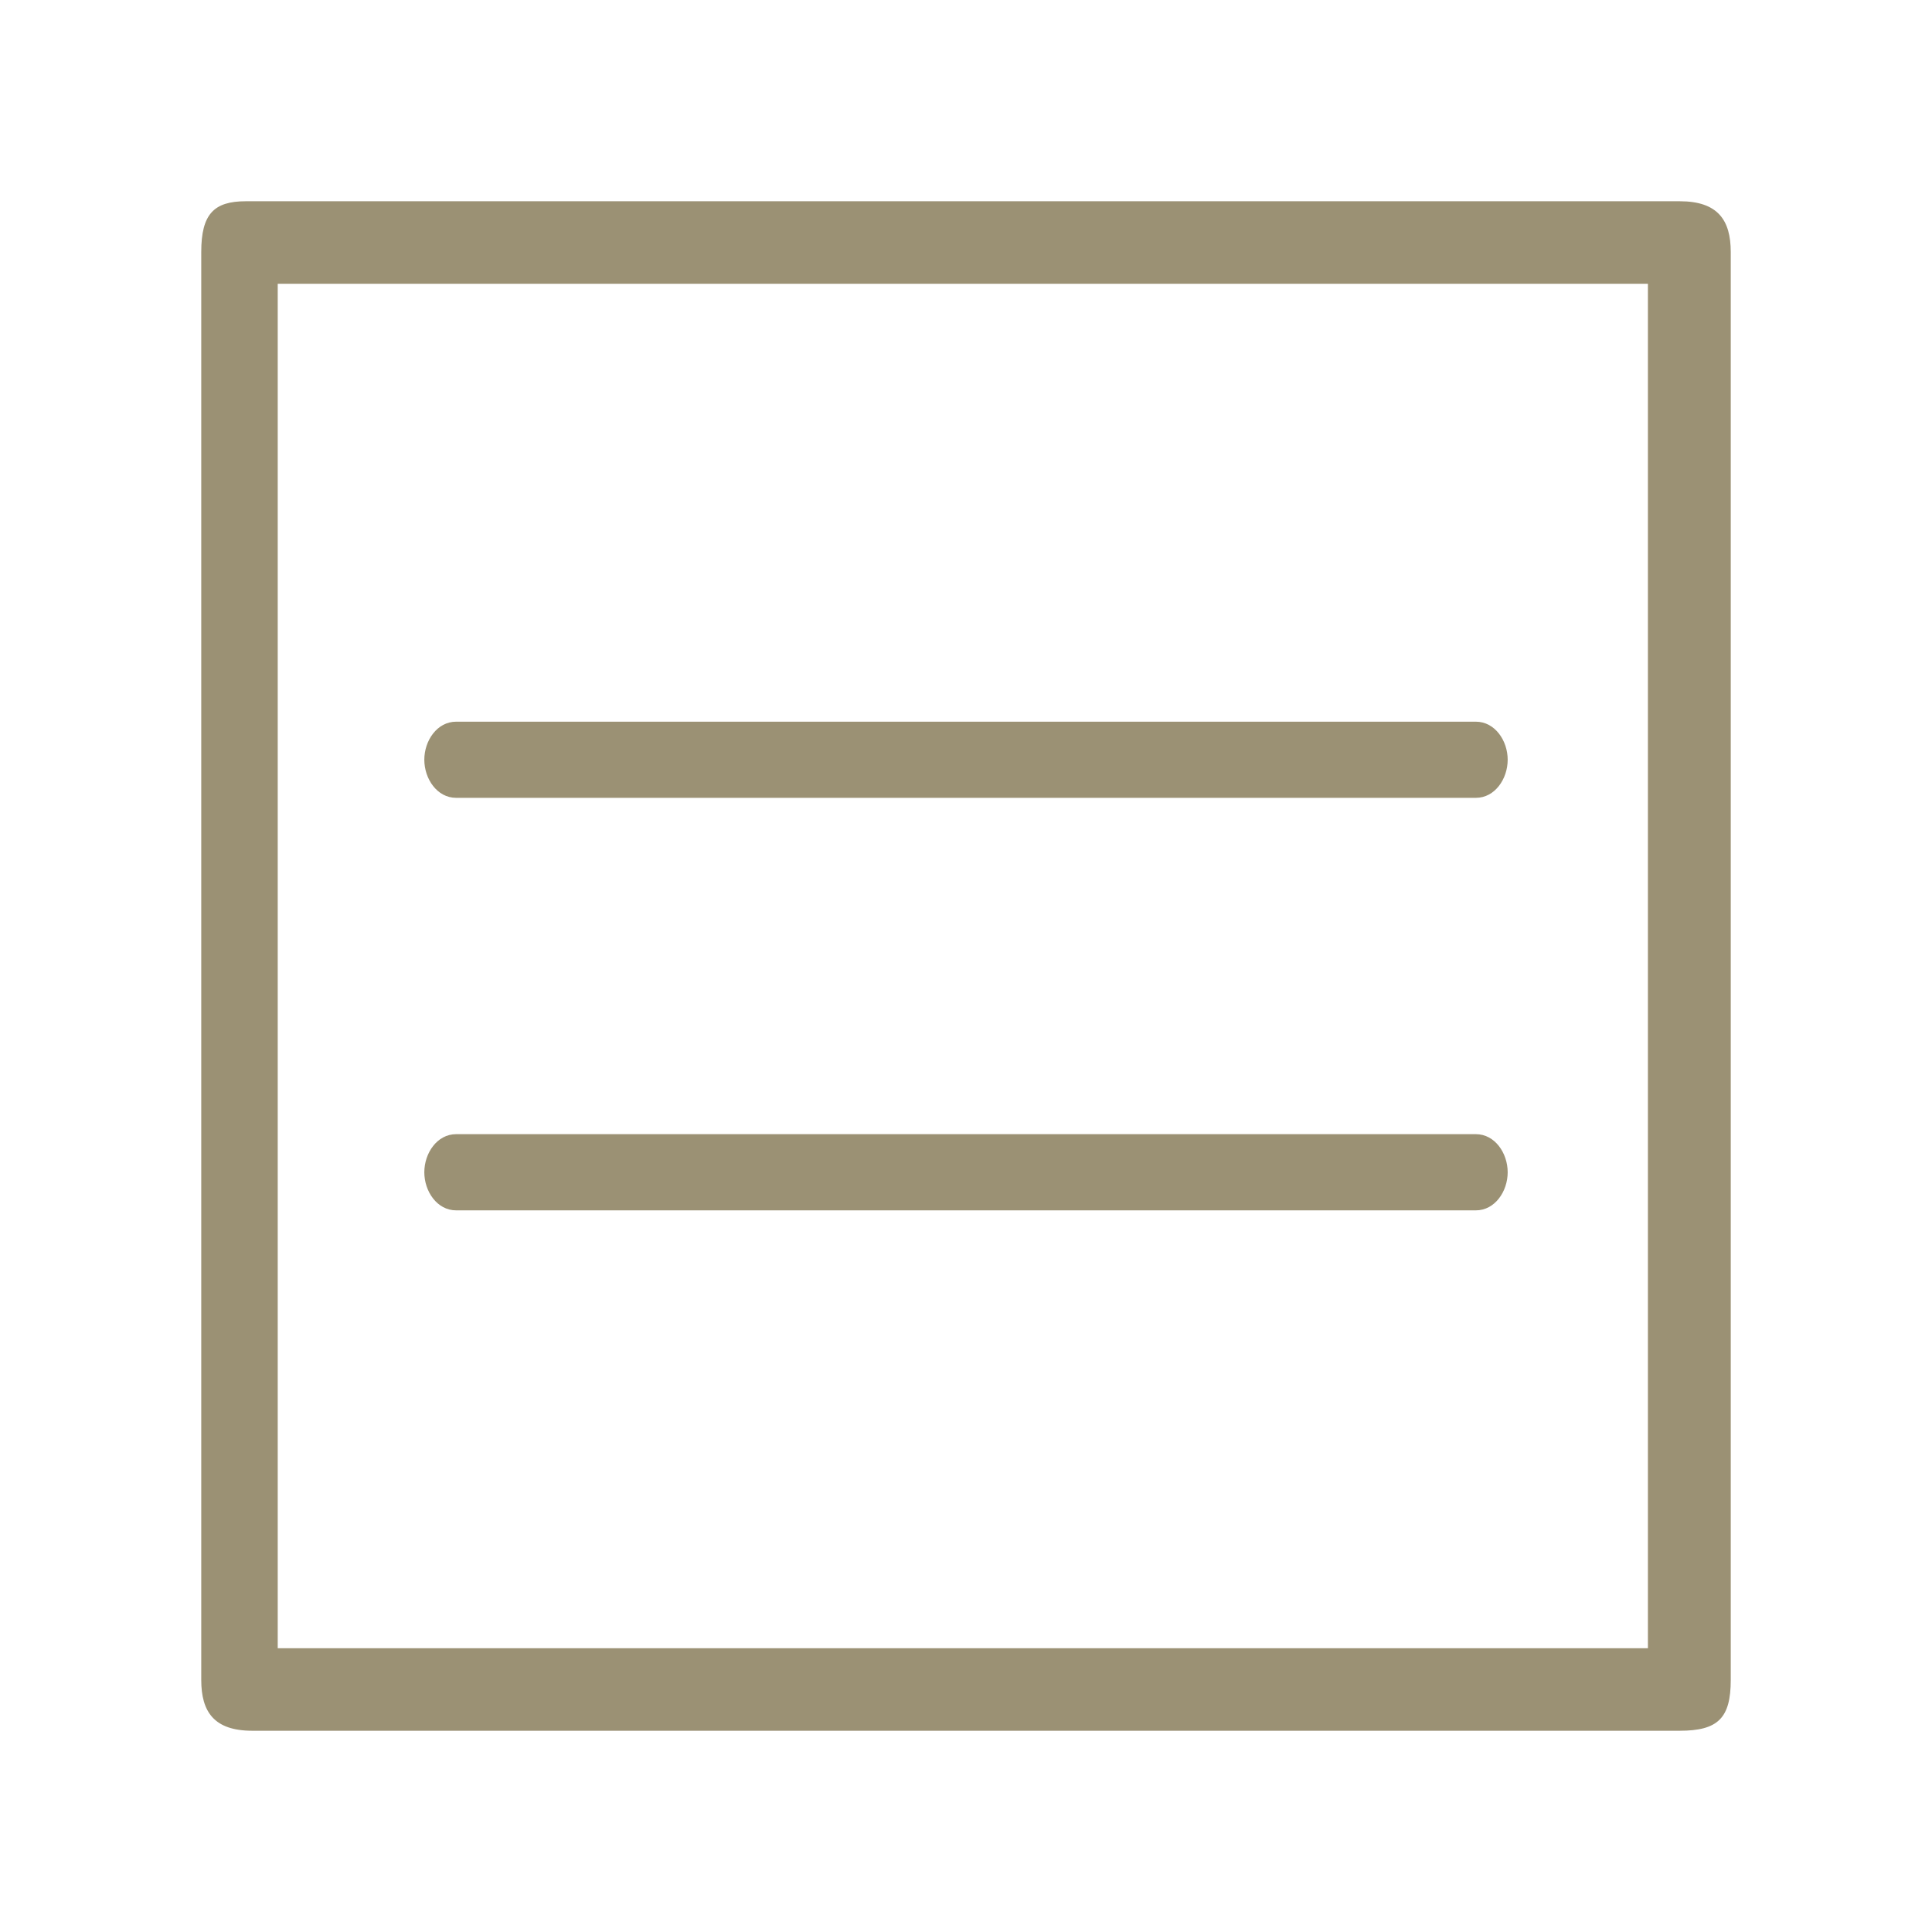
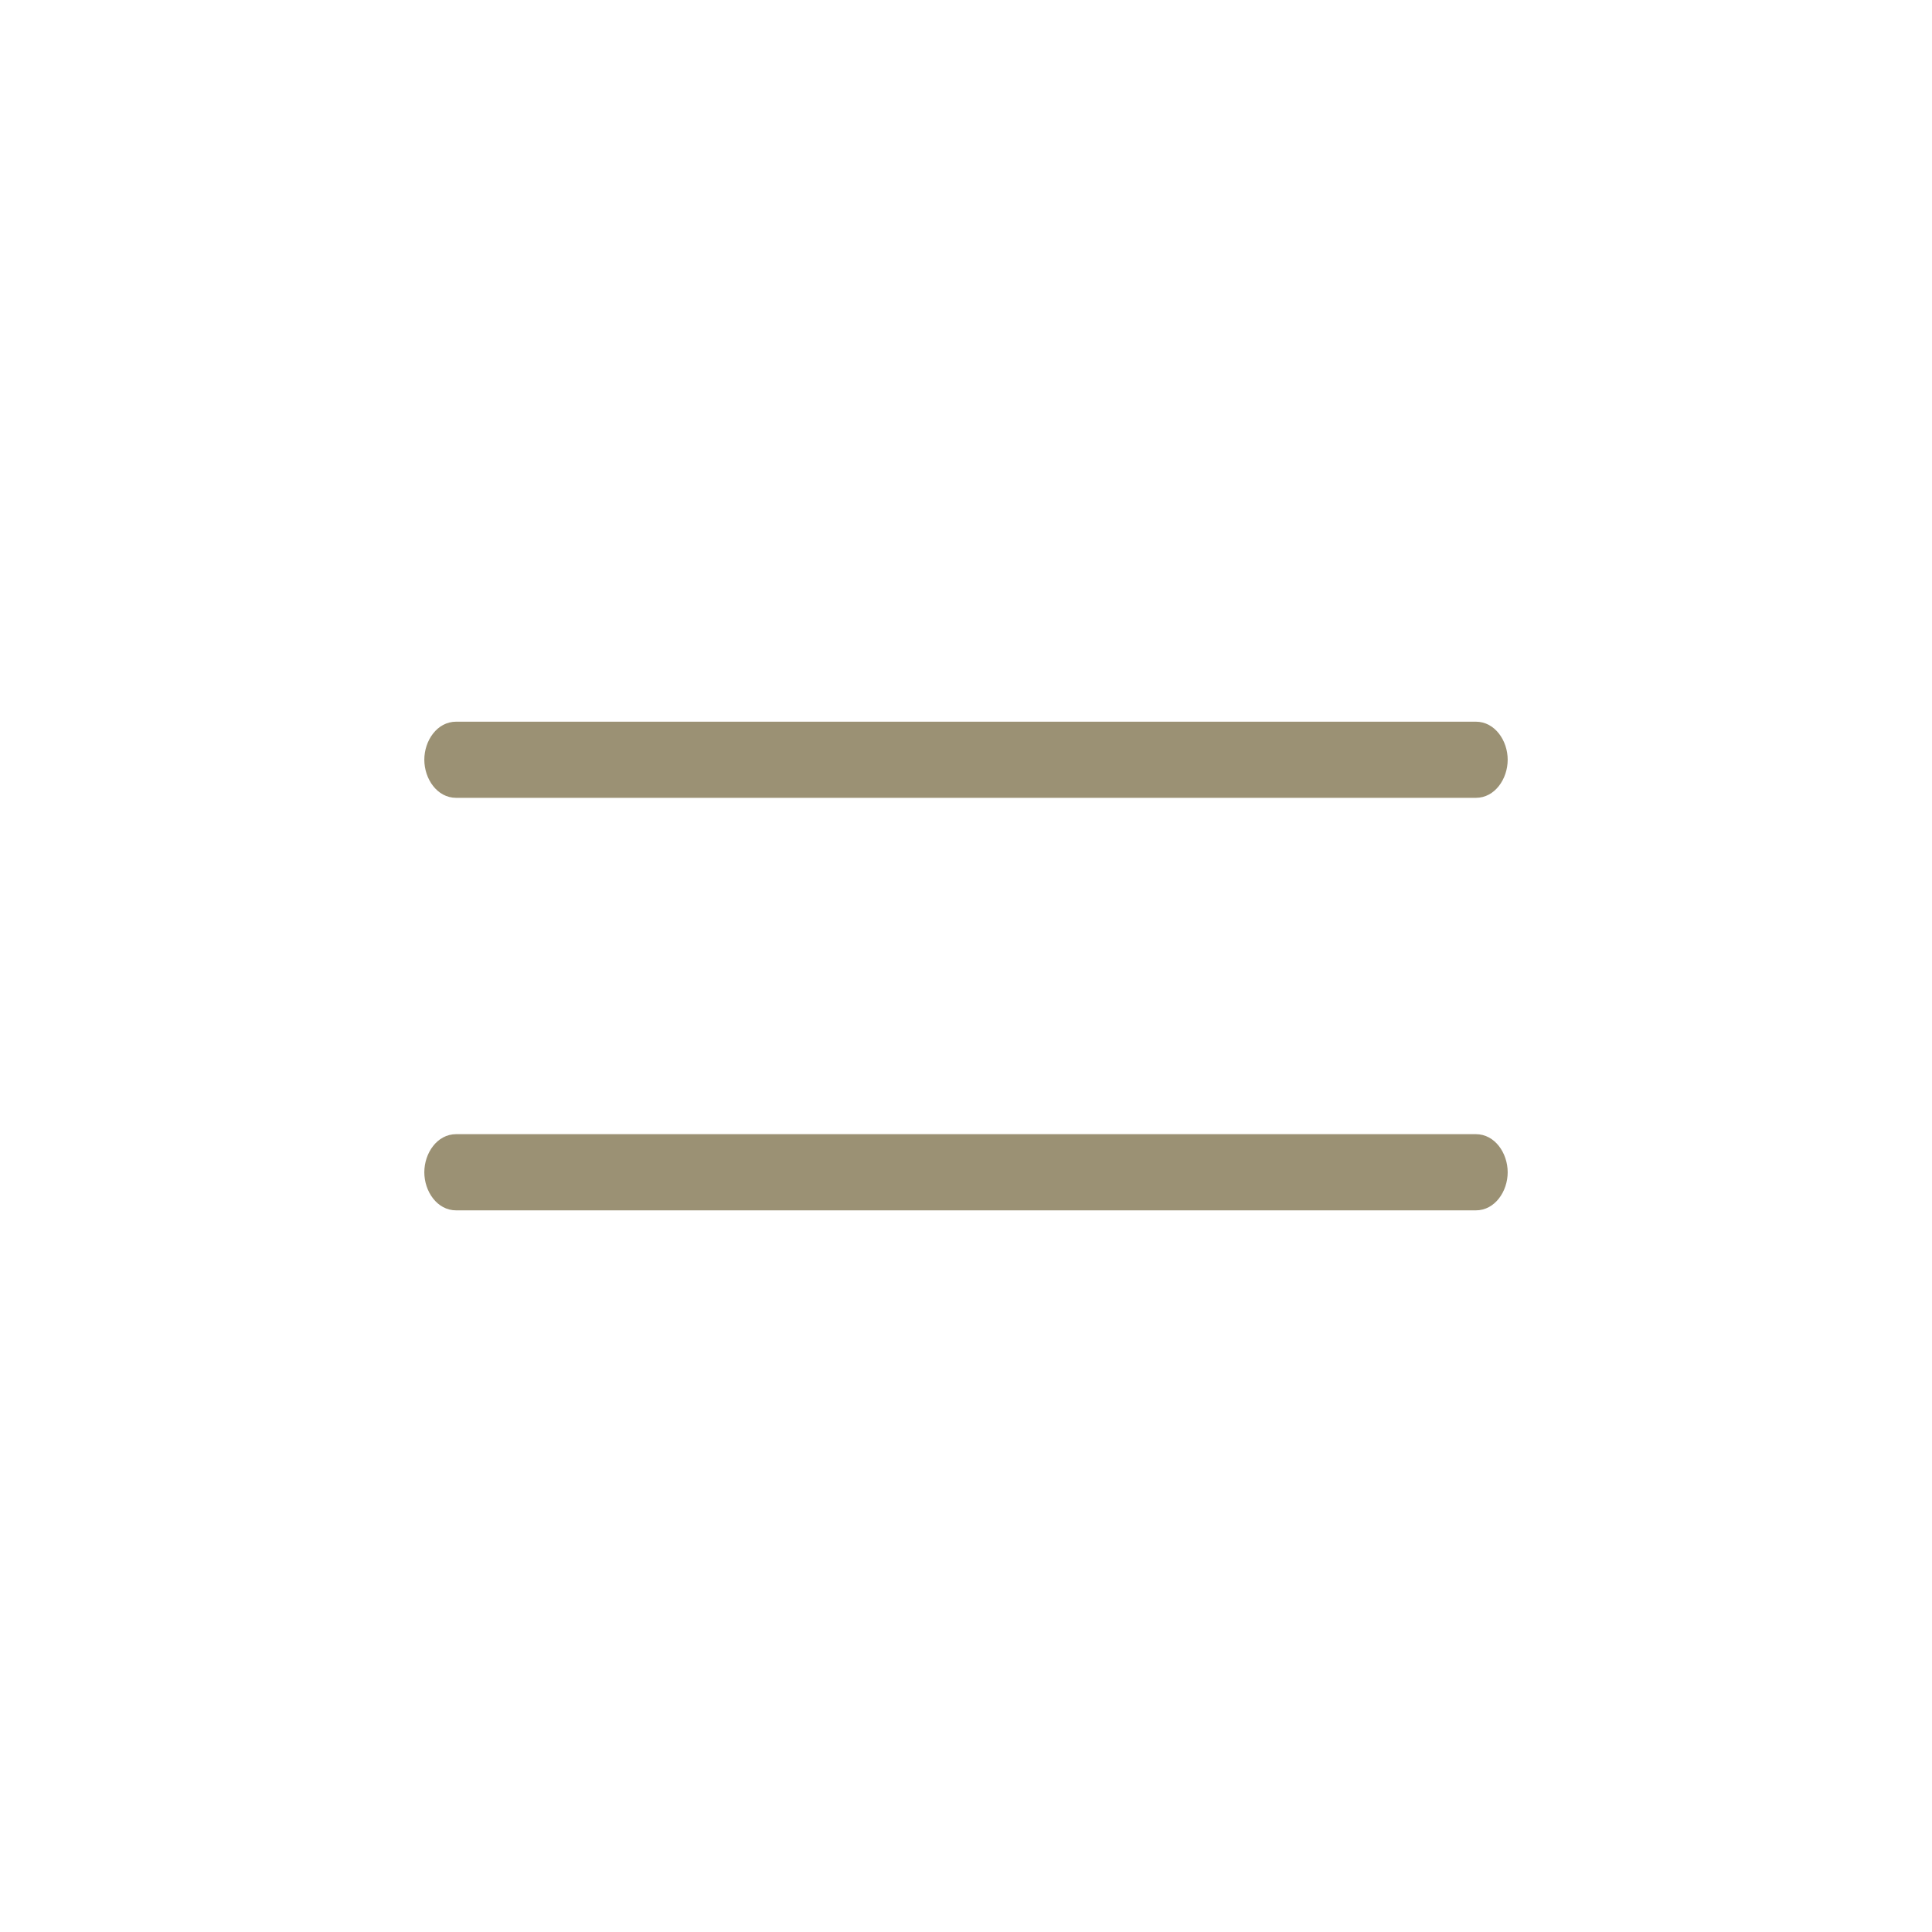
<svg xmlns="http://www.w3.org/2000/svg" width="48" height="48" viewBox="0 0 48 48" fill="none">
  <g id="Icons/Door-properties">
    <g id="Vector">
-       <path d="M41.733 5C29.858 5 17.983 5 6.108 5C5.317 5 5 5.315 5 6.261C5 18.087 5 29.913 5 41.739C5 42.527 5.317 43 6.267 43C12.125 43 18.142 43 24 43C29.858 43 35.875 43 41.733 43C42.683 43 43 42.685 43 41.739V6.261C43 5.473 42.683 5 41.733 5ZM40.942 40.95H6.9V7.05H40.942V40.95Z" fill="#9B9174" />
      <path d="M11.333 19.822H11.492C11.492 19.822 11.492 19.822 11.65 19.822C11.65 19.822 11.65 19.822 11.808 19.822H36.192C36.192 19.822 36.192 19.822 36.35 19.822C36.508 19.822 36.508 19.822 36.667 19.822C37.142 19.822 37.458 19.349 37.458 18.875C37.458 18.402 37.142 17.93 36.667 17.93C36.508 17.93 36.508 17.93 36.35 17.93C36.35 17.93 36.35 17.93 36.192 17.93H11.808C11.808 17.93 11.808 17.93 11.65 17.93C11.492 17.93 11.492 17.93 11.333 17.93C10.858 17.93 10.542 18.402 10.542 18.875C10.542 19.349 10.858 19.822 11.333 19.822Z" fill="#9B9174" />
      <path d="M11.333 30.071H11.492C11.492 30.071 11.492 30.071 11.65 30.071C11.65 30.071 11.65 30.071 11.808 30.071H36.192C36.192 30.071 36.192 30.071 36.35 30.071C36.508 30.071 36.508 30.071 36.667 30.071C37.142 30.071 37.458 29.598 37.458 29.125C37.458 28.651 37.142 28.178 36.667 28.178C36.508 28.178 36.508 28.178 36.35 28.178C36.35 28.178 36.35 28.178 36.192 28.178H11.808C11.808 28.178 11.808 28.178 11.65 28.178C11.492 28.178 11.492 28.178 11.333 28.178C10.858 28.178 10.542 28.651 10.542 29.125C10.542 29.598 10.858 30.071 11.333 30.071Z" fill="#9B9174" />
    </g>
  </g>
</svg>